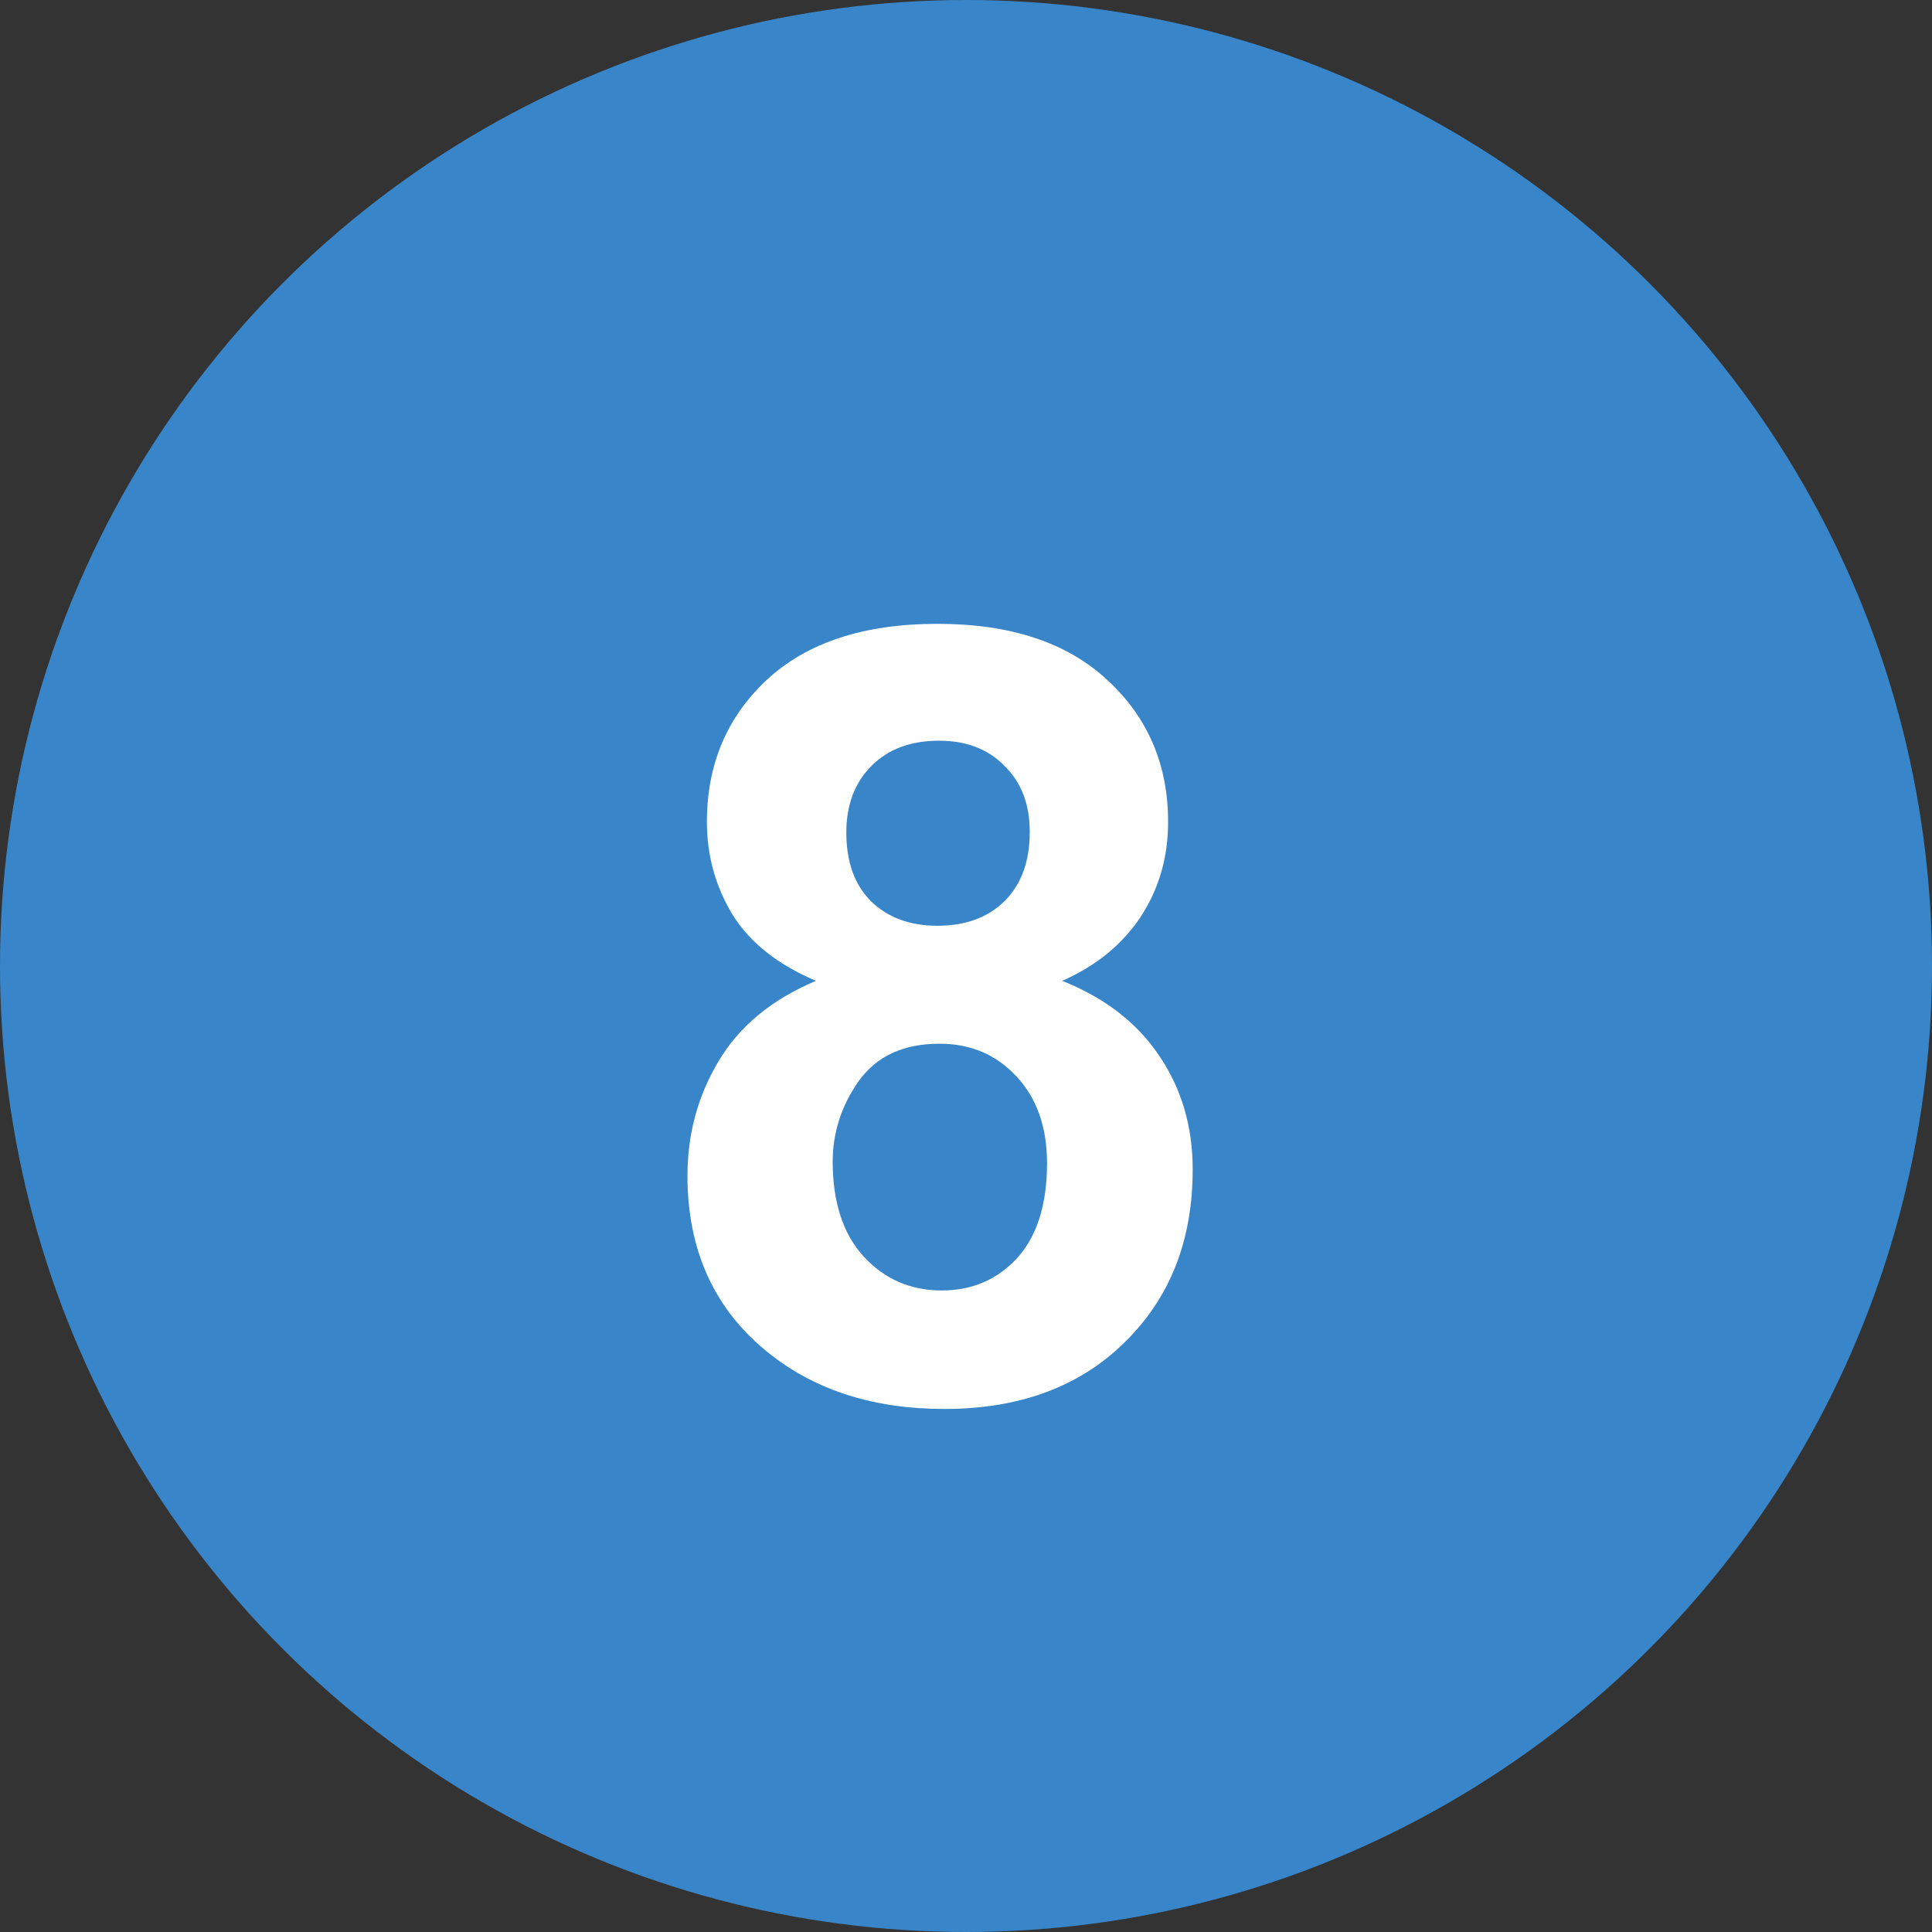
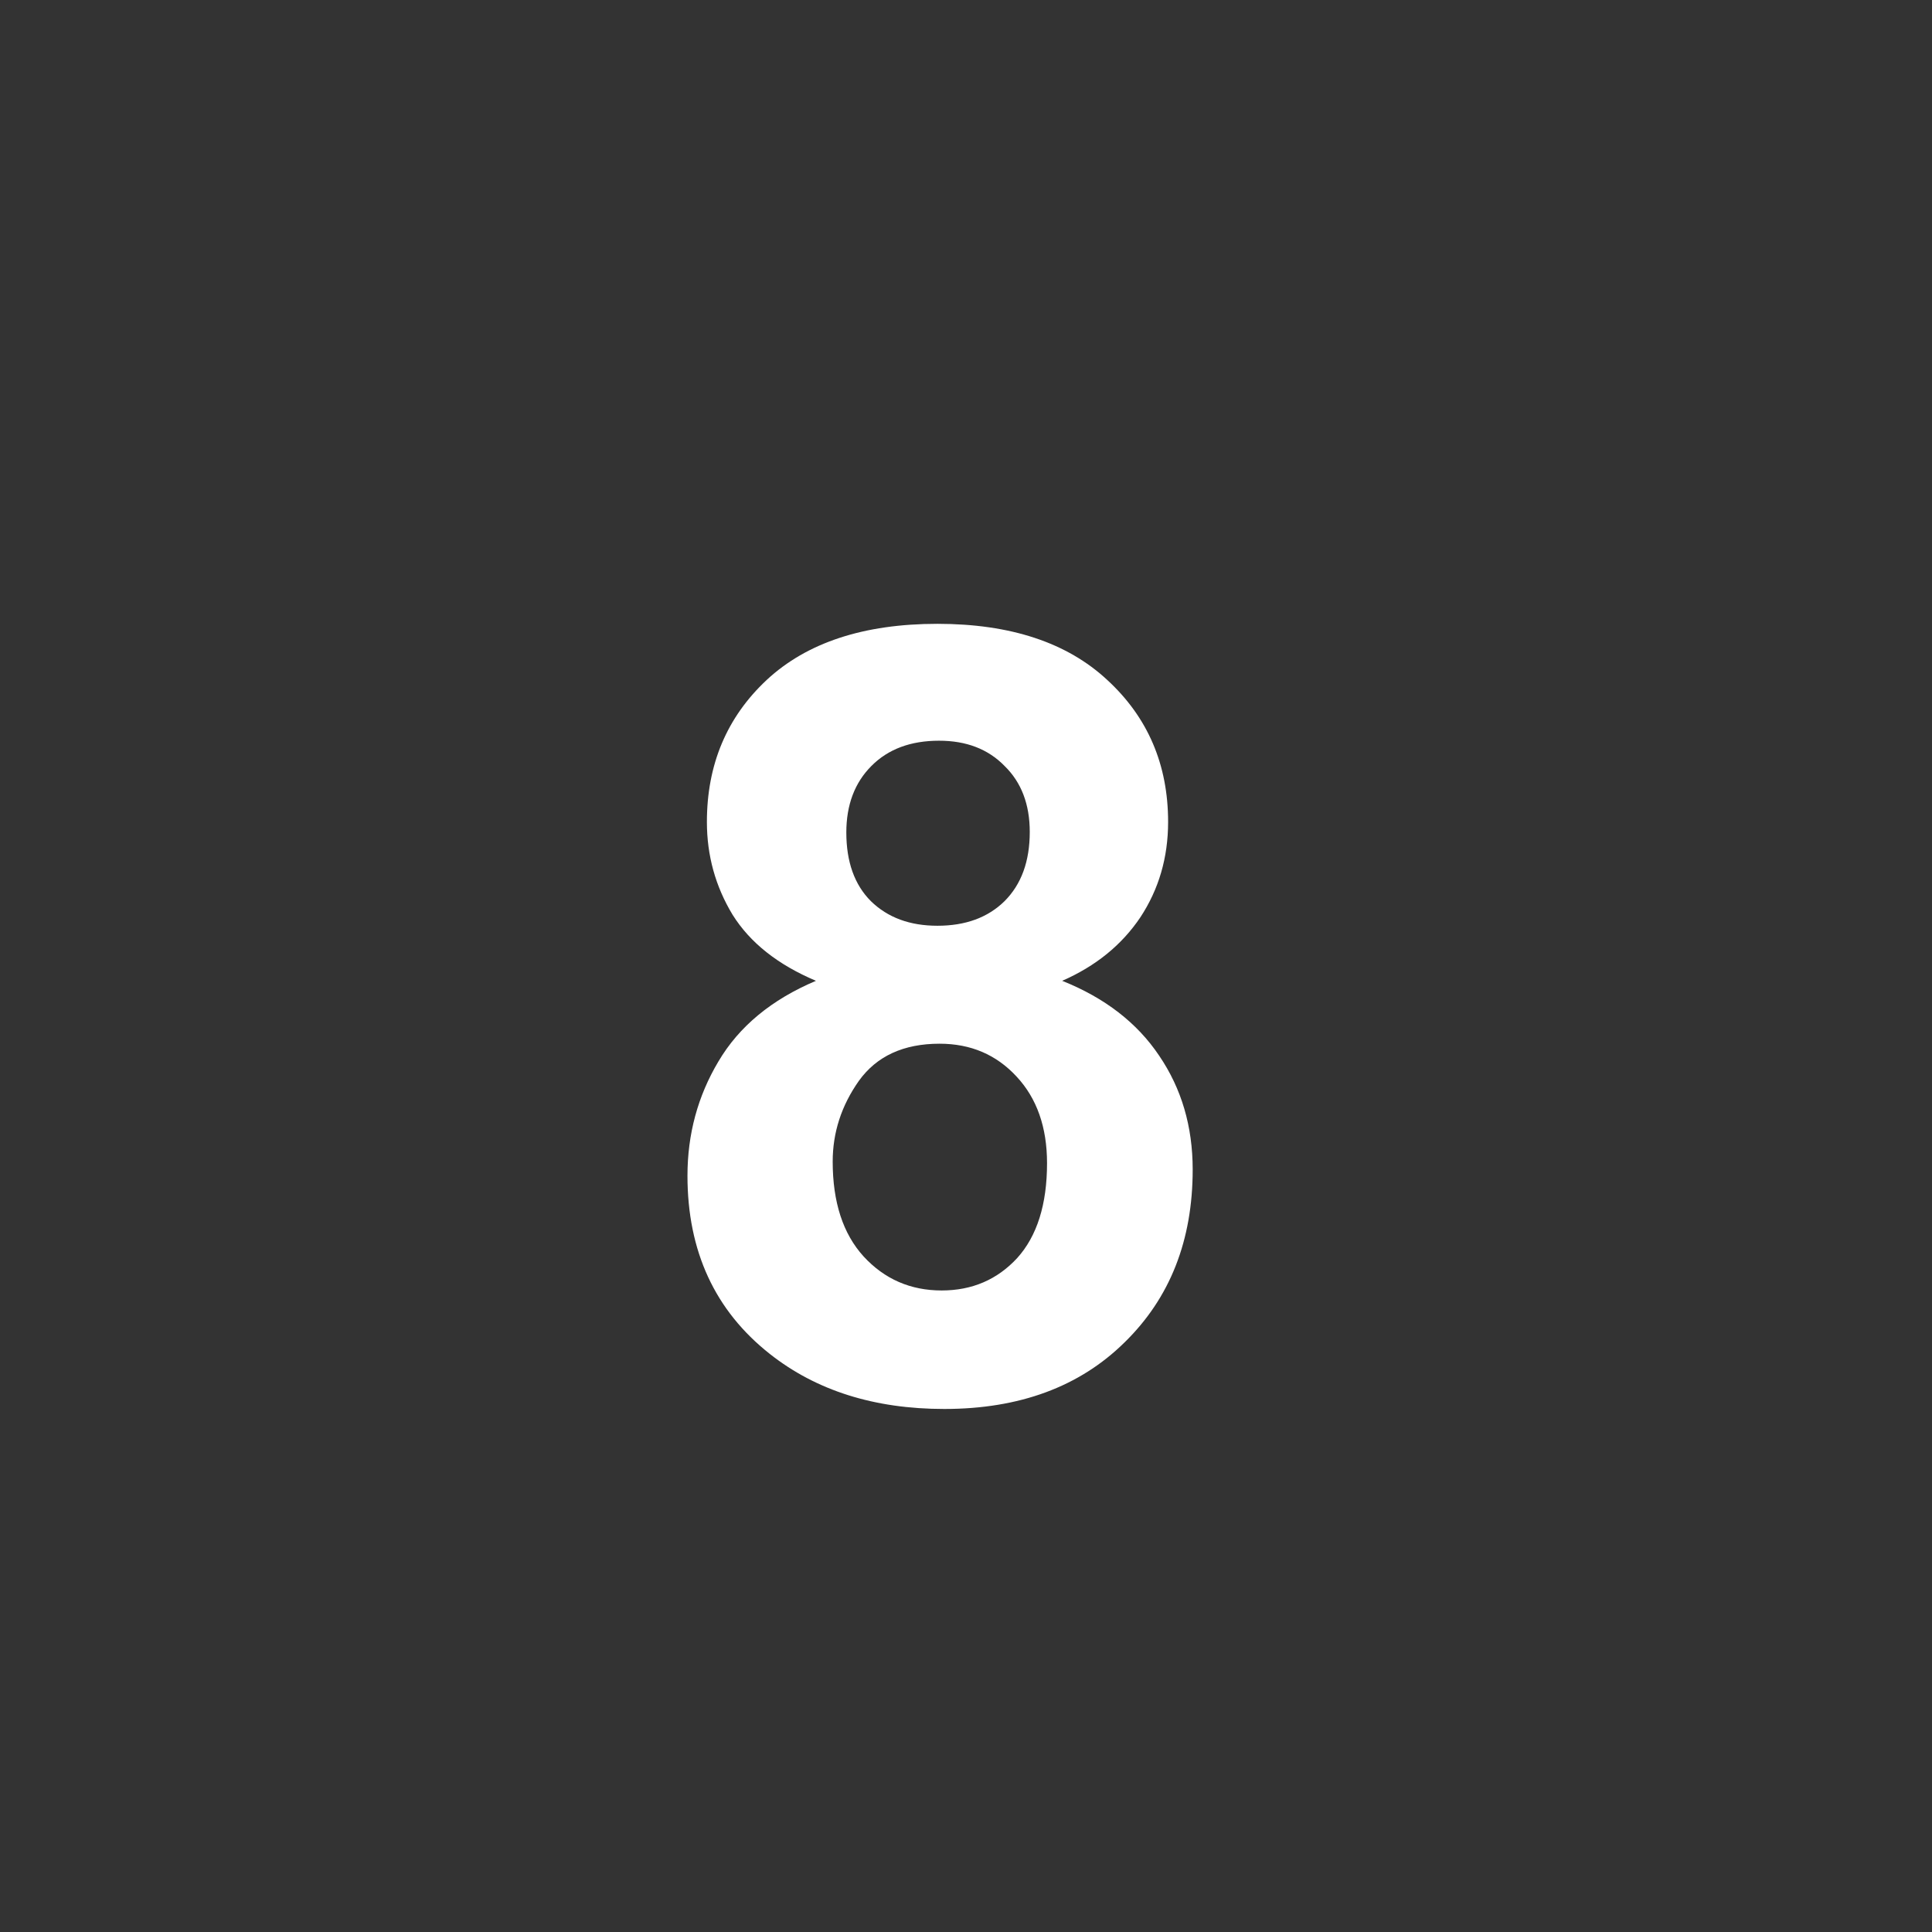
<svg xmlns="http://www.w3.org/2000/svg" width="18" height="18" viewBox="0 0 18 18" fill="none">
  <rect x="0" y="0" width="18" height="18" fill="#333333" stroke="none" />
-   <circle cx="9" cy="9" r="9" fill="#3886C9" />
  <path d="M7.602 9.138C7.247 8.988 6.988 8.783 6.825 8.522C6.666 8.259 6.586 7.971 6.586 7.658C6.586 7.124 6.771 6.683 7.143 6.335C7.517 5.987 8.048 5.812 8.734 5.812C9.415 5.812 9.942 5.987 10.316 6.335C10.694 6.683 10.883 7.124 10.883 7.658C10.883 7.99 10.796 8.286 10.624 8.547C10.451 8.804 10.209 9.001 9.896 9.138C10.294 9.297 10.595 9.53 10.8 9.836C11.008 10.142 11.112 10.495 11.112 10.896C11.112 11.556 10.901 12.093 10.477 12.507C10.058 12.92 9.498 13.127 8.798 13.127C8.147 13.127 7.605 12.956 7.172 12.614C6.661 12.211 6.405 11.657 6.405 10.954C6.405 10.567 6.501 10.212 6.693 9.89C6.885 9.564 7.188 9.313 7.602 9.138ZM7.885 7.756C7.885 8.029 7.961 8.243 8.114 8.396C8.271 8.549 8.477 8.625 8.734 8.625C8.995 8.625 9.203 8.549 9.359 8.396C9.516 8.239 9.594 8.024 9.594 7.751C9.594 7.494 9.516 7.289 9.359 7.136C9.206 6.979 9.003 6.901 8.749 6.901C8.485 6.901 8.275 6.979 8.119 7.136C7.963 7.292 7.885 7.499 7.885 7.756ZM7.758 10.822C7.758 11.2 7.854 11.495 8.046 11.706C8.241 11.918 8.484 12.023 8.773 12.023C9.057 12.023 9.291 11.922 9.477 11.721C9.662 11.516 9.755 11.221 9.755 10.837C9.755 10.502 9.66 10.233 9.472 10.031C9.283 9.826 9.044 9.724 8.754 9.724C8.419 9.724 8.168 9.839 8.002 10.07C7.839 10.301 7.758 10.552 7.758 10.822Z" fill="white" />
</svg>